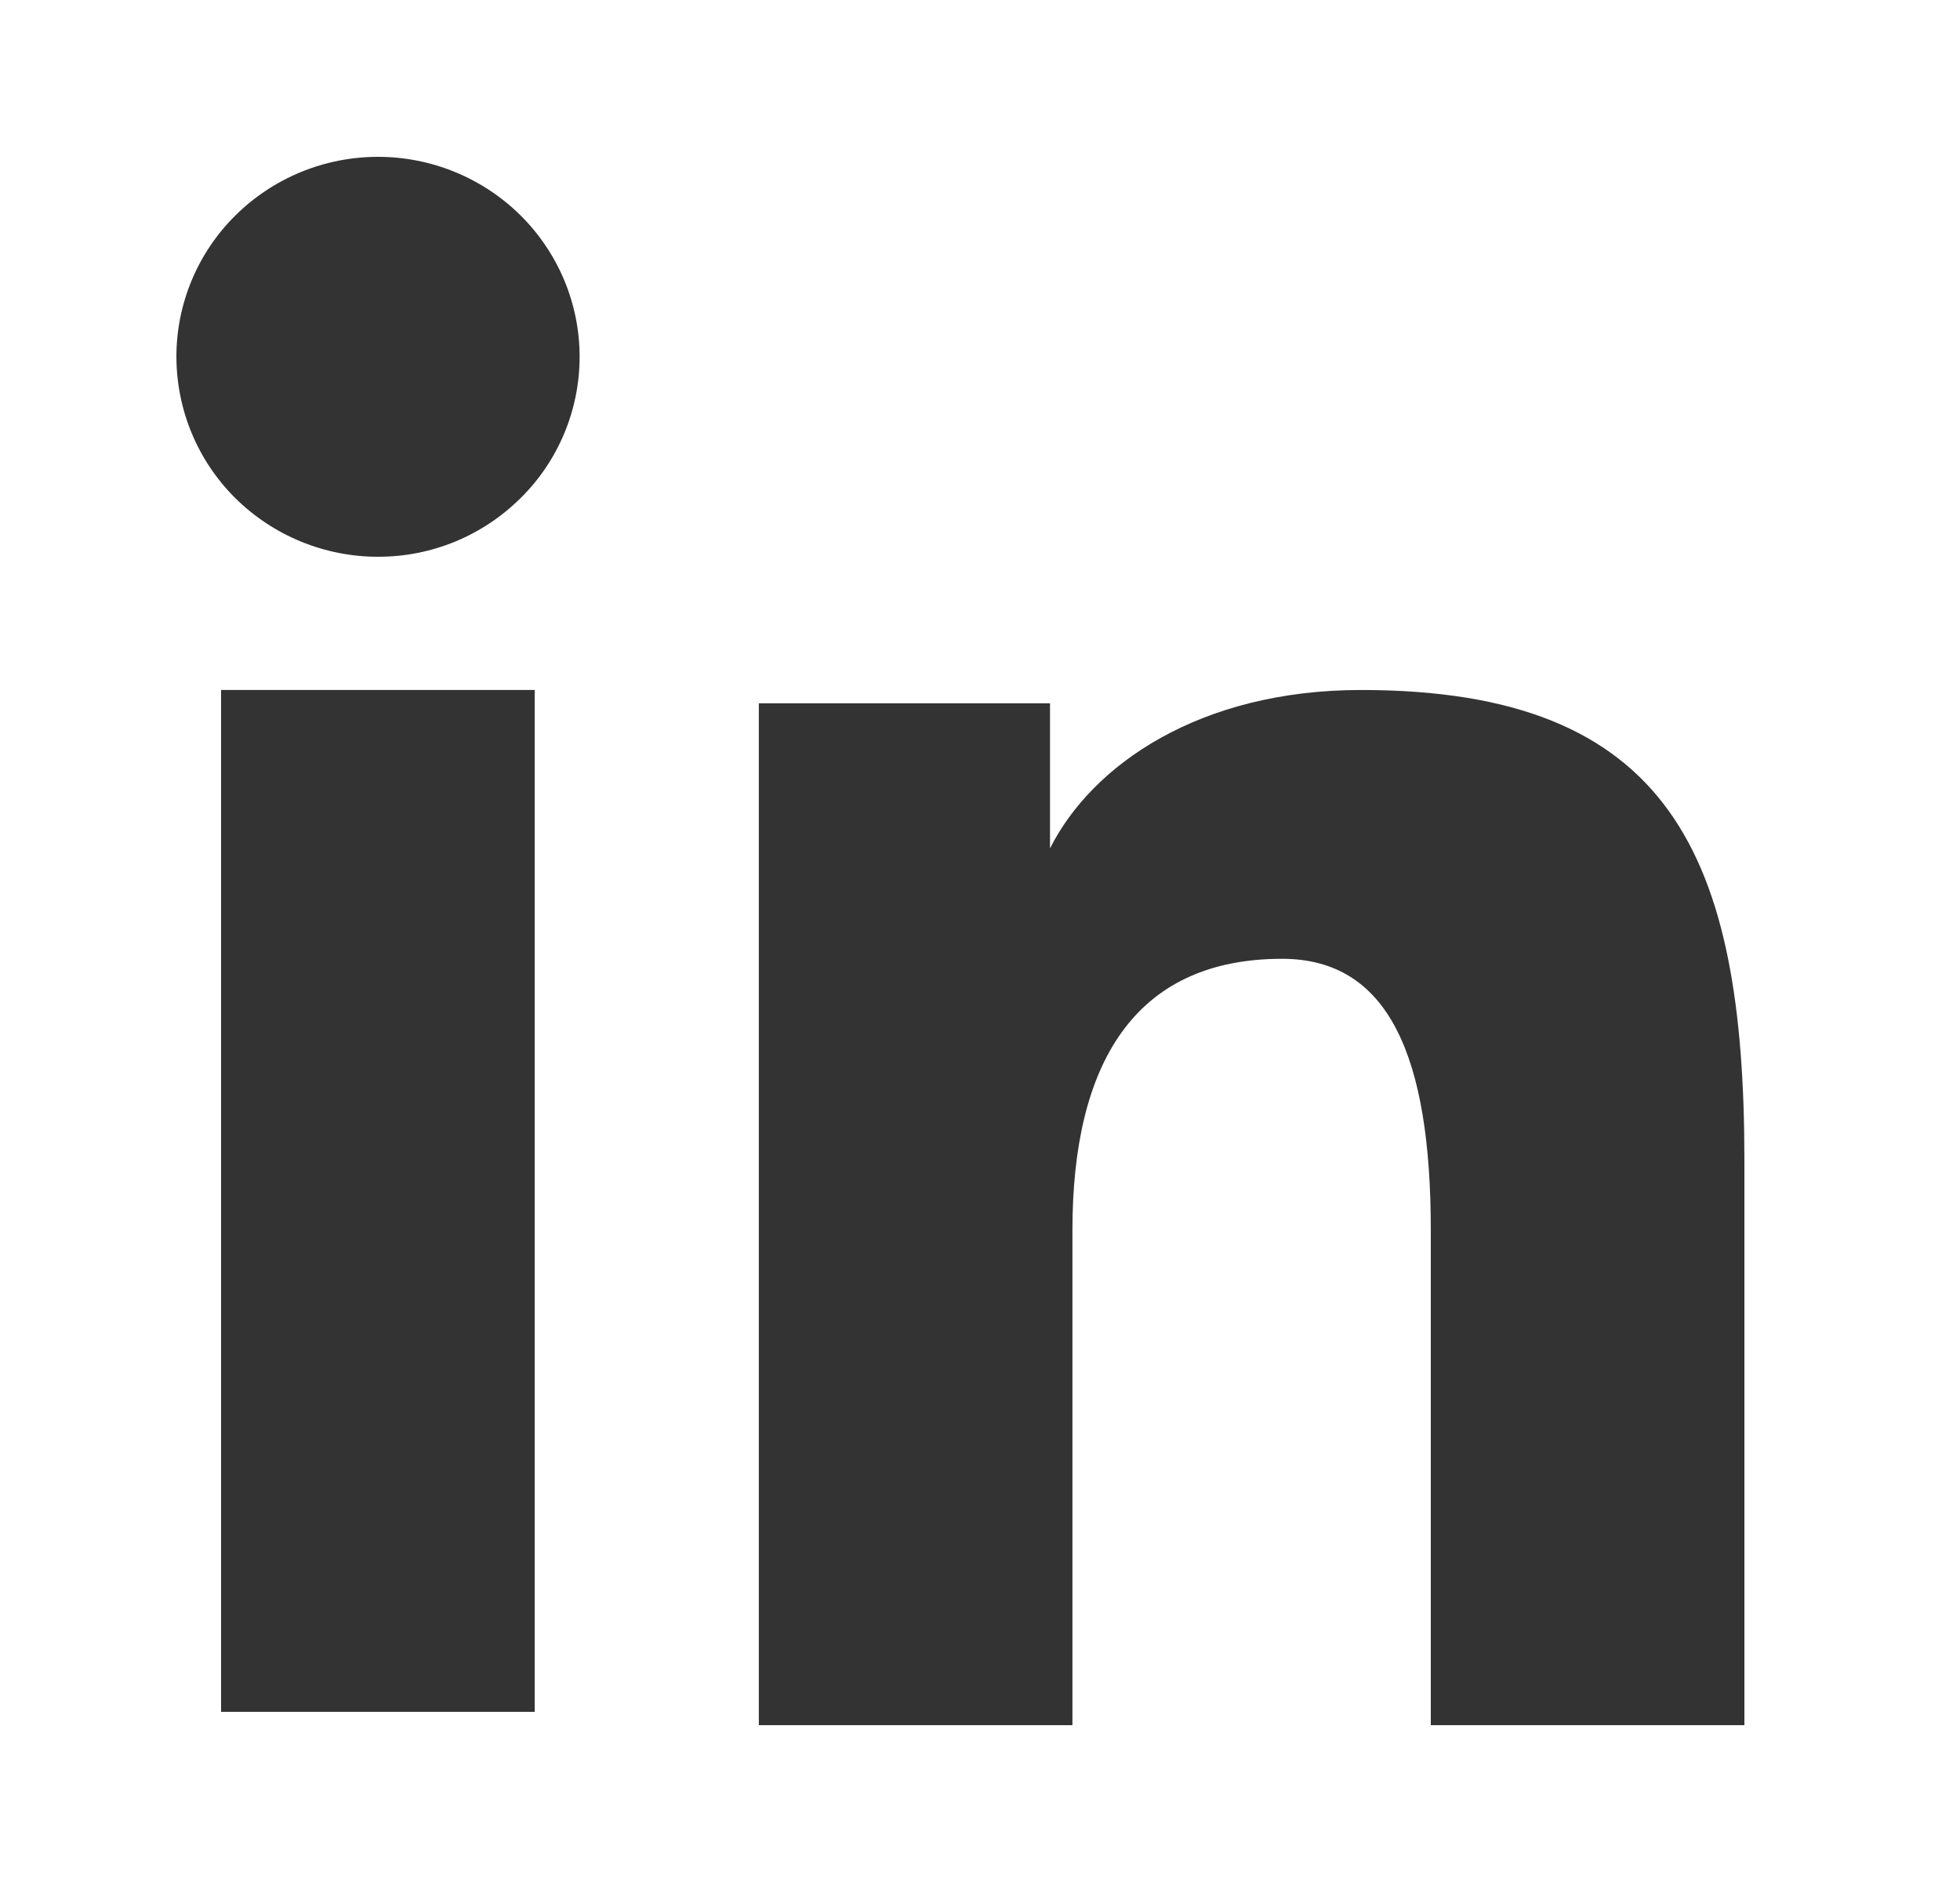
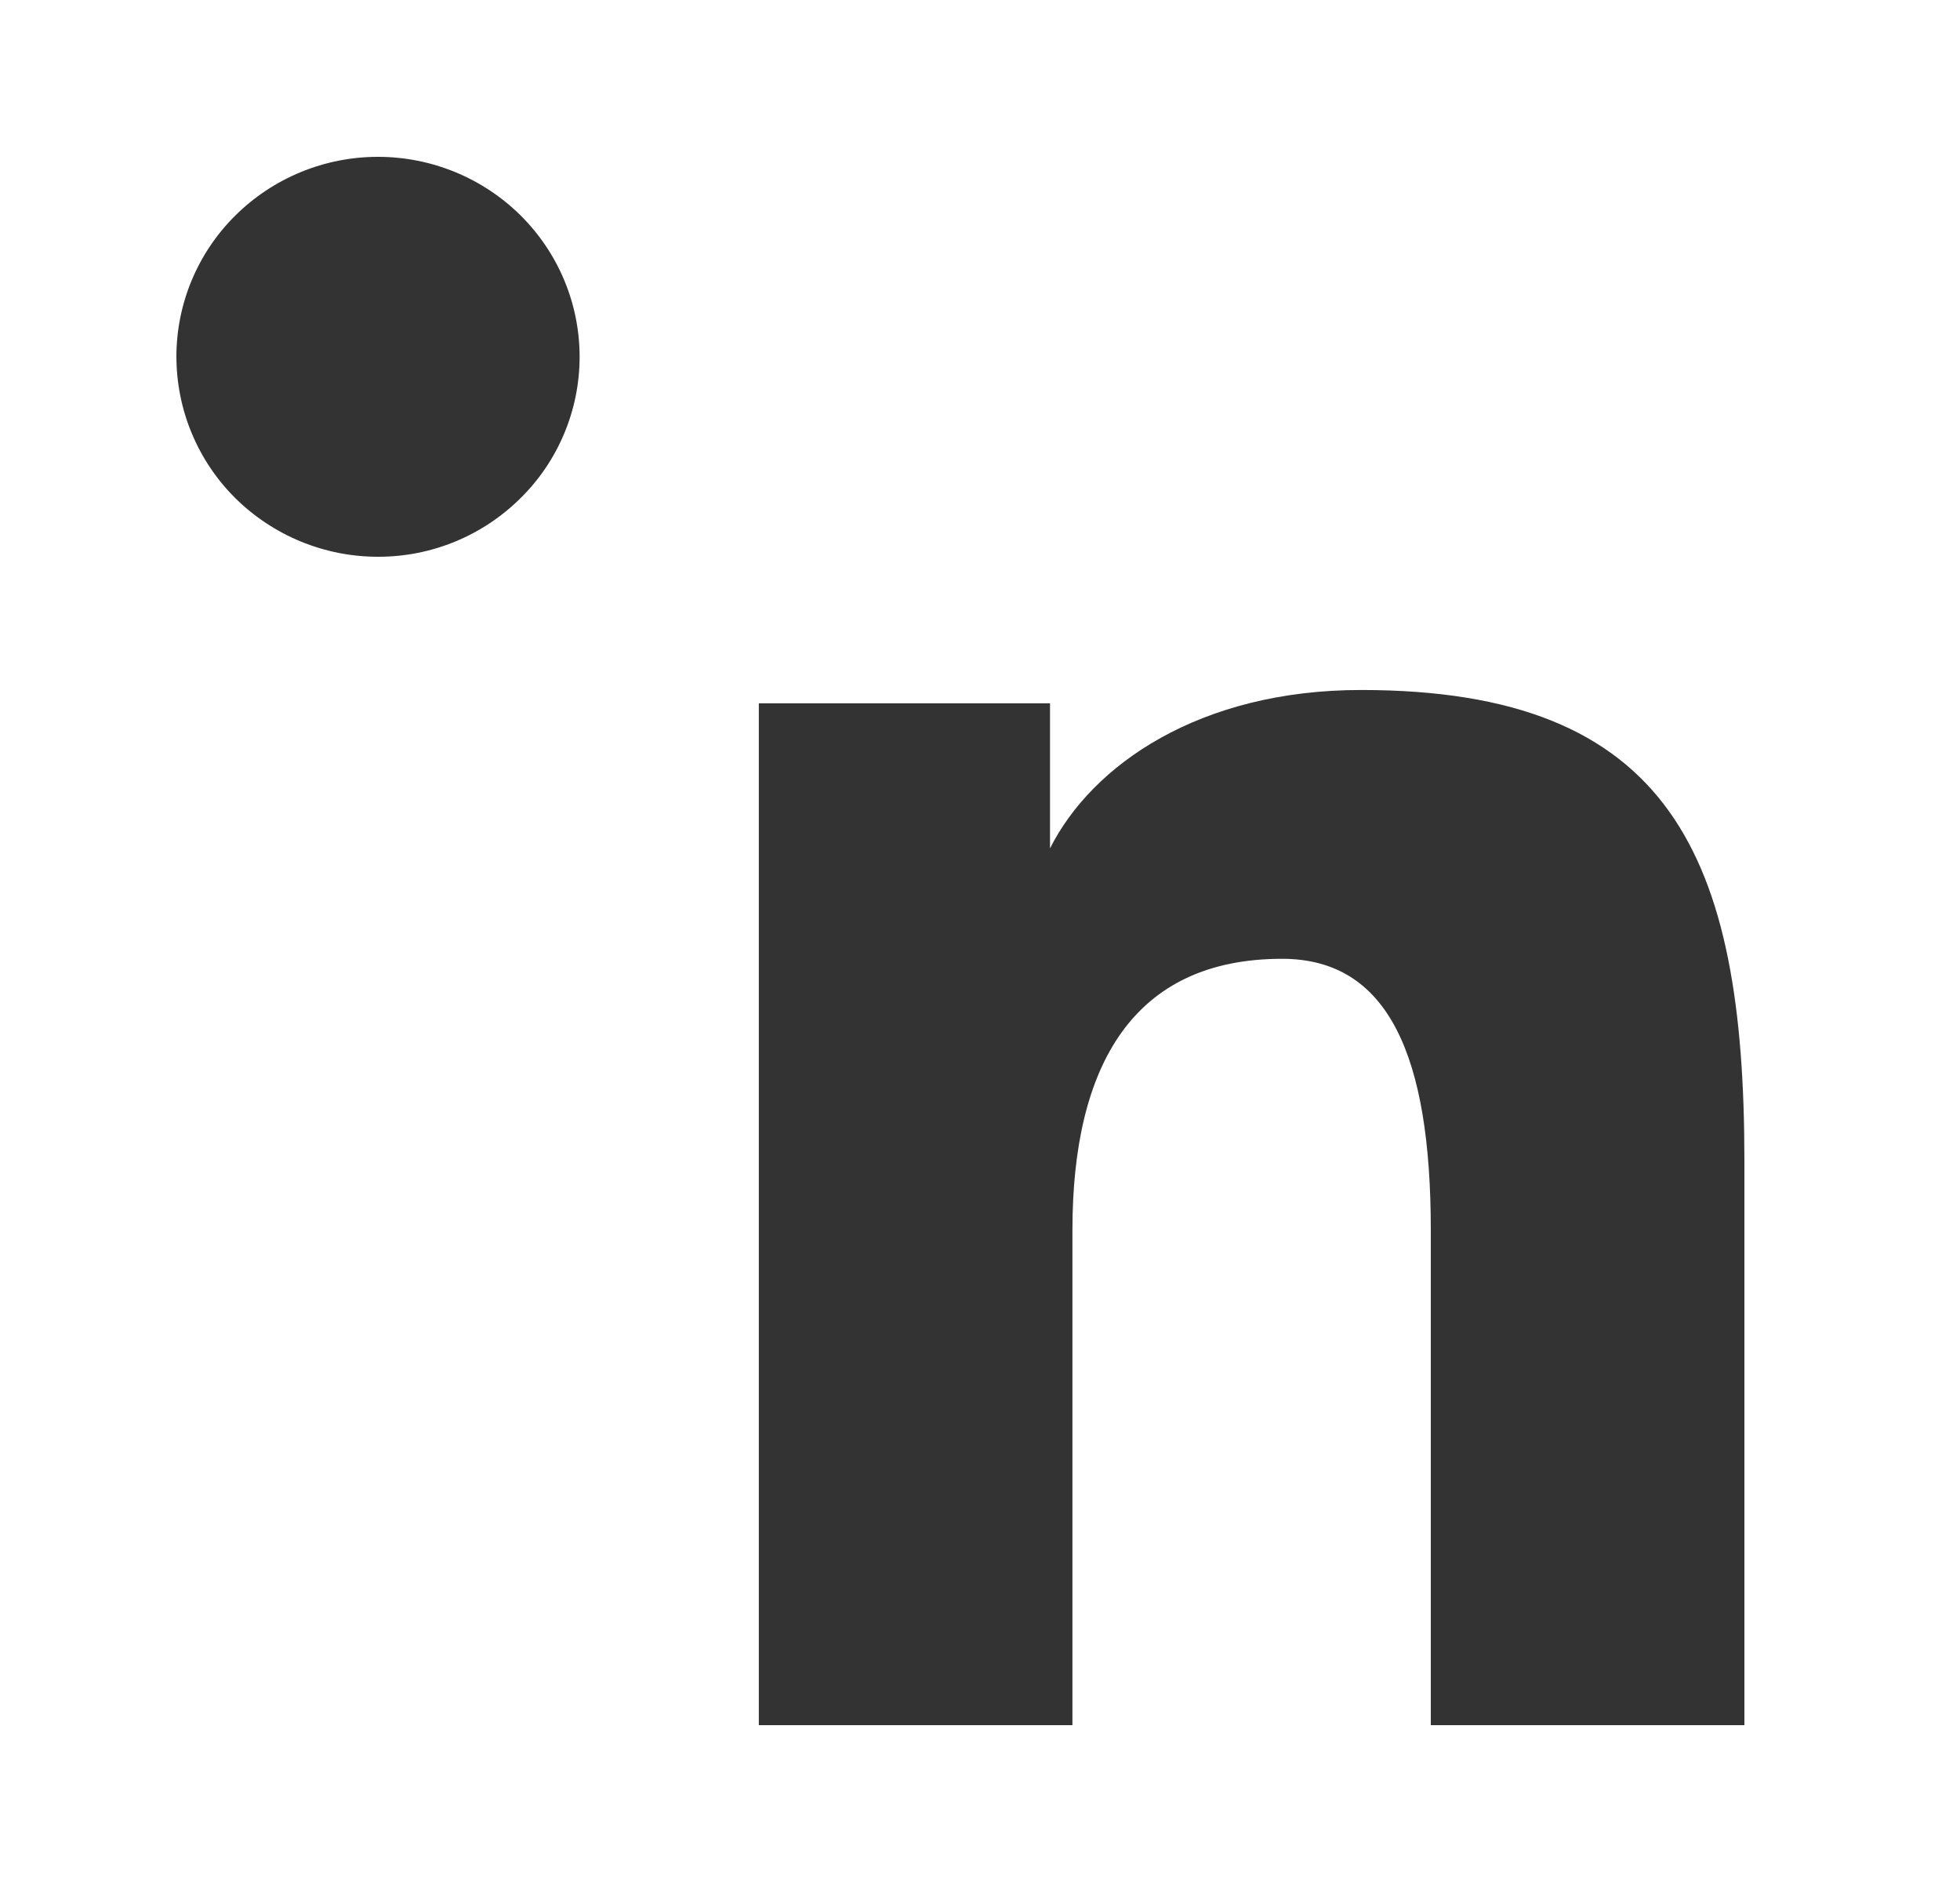
<svg xmlns="http://www.w3.org/2000/svg" width="25" height="24" viewBox="0 0 25 24" fill="none">
-   <path fill-rule="evenodd" clip-rule="evenodd" d="M9.679 8.969H13.393V10.819C13.928 9.755 15.3 8.799 17.361 8.799C21.312 8.799 22.25 10.917 22.25 14.803V22H18.25V15.688C18.25 13.475 17.715 12.227 16.353 12.227C14.464 12.227 13.679 13.572 13.679 15.687V22H9.679V8.969ZM2.82 21.83H6.82V8.799H2.82V21.83ZM7.393 4.55C7.393 4.885 7.327 5.217 7.197 5.527C7.068 5.836 6.879 6.117 6.64 6.352C6.156 6.833 5.502 7.102 4.82 7.1C4.139 7.1 3.486 6.831 3.002 6.353C2.764 6.117 2.575 5.836 2.446 5.526C2.317 5.217 2.251 4.885 2.25 4.55C2.25 3.873 2.52 3.225 3.003 2.747C3.487 2.268 4.14 2 4.821 2C5.503 2 6.157 2.269 6.64 2.747C7.122 3.225 7.393 3.873 7.393 4.55Z" fill="#333333" />
+   <path fill-rule="evenodd" clip-rule="evenodd" d="M9.679 8.969H13.393V10.819C13.928 9.755 15.3 8.799 17.361 8.799C21.312 8.799 22.25 10.917 22.25 14.803V22H18.25V15.688C18.25 13.475 17.715 12.227 16.353 12.227C14.464 12.227 13.679 13.572 13.679 15.687V22H9.679V8.969ZM2.82 21.83V8.799H2.82V21.83ZM7.393 4.55C7.393 4.885 7.327 5.217 7.197 5.527C7.068 5.836 6.879 6.117 6.64 6.352C6.156 6.833 5.502 7.102 4.82 7.1C4.139 7.1 3.486 6.831 3.002 6.353C2.764 6.117 2.575 5.836 2.446 5.526C2.317 5.217 2.251 4.885 2.25 4.55C2.25 3.873 2.52 3.225 3.003 2.747C3.487 2.268 4.14 2 4.821 2C5.503 2 6.157 2.269 6.64 2.747C7.122 3.225 7.393 3.873 7.393 4.55Z" fill="#333333" />
</svg>